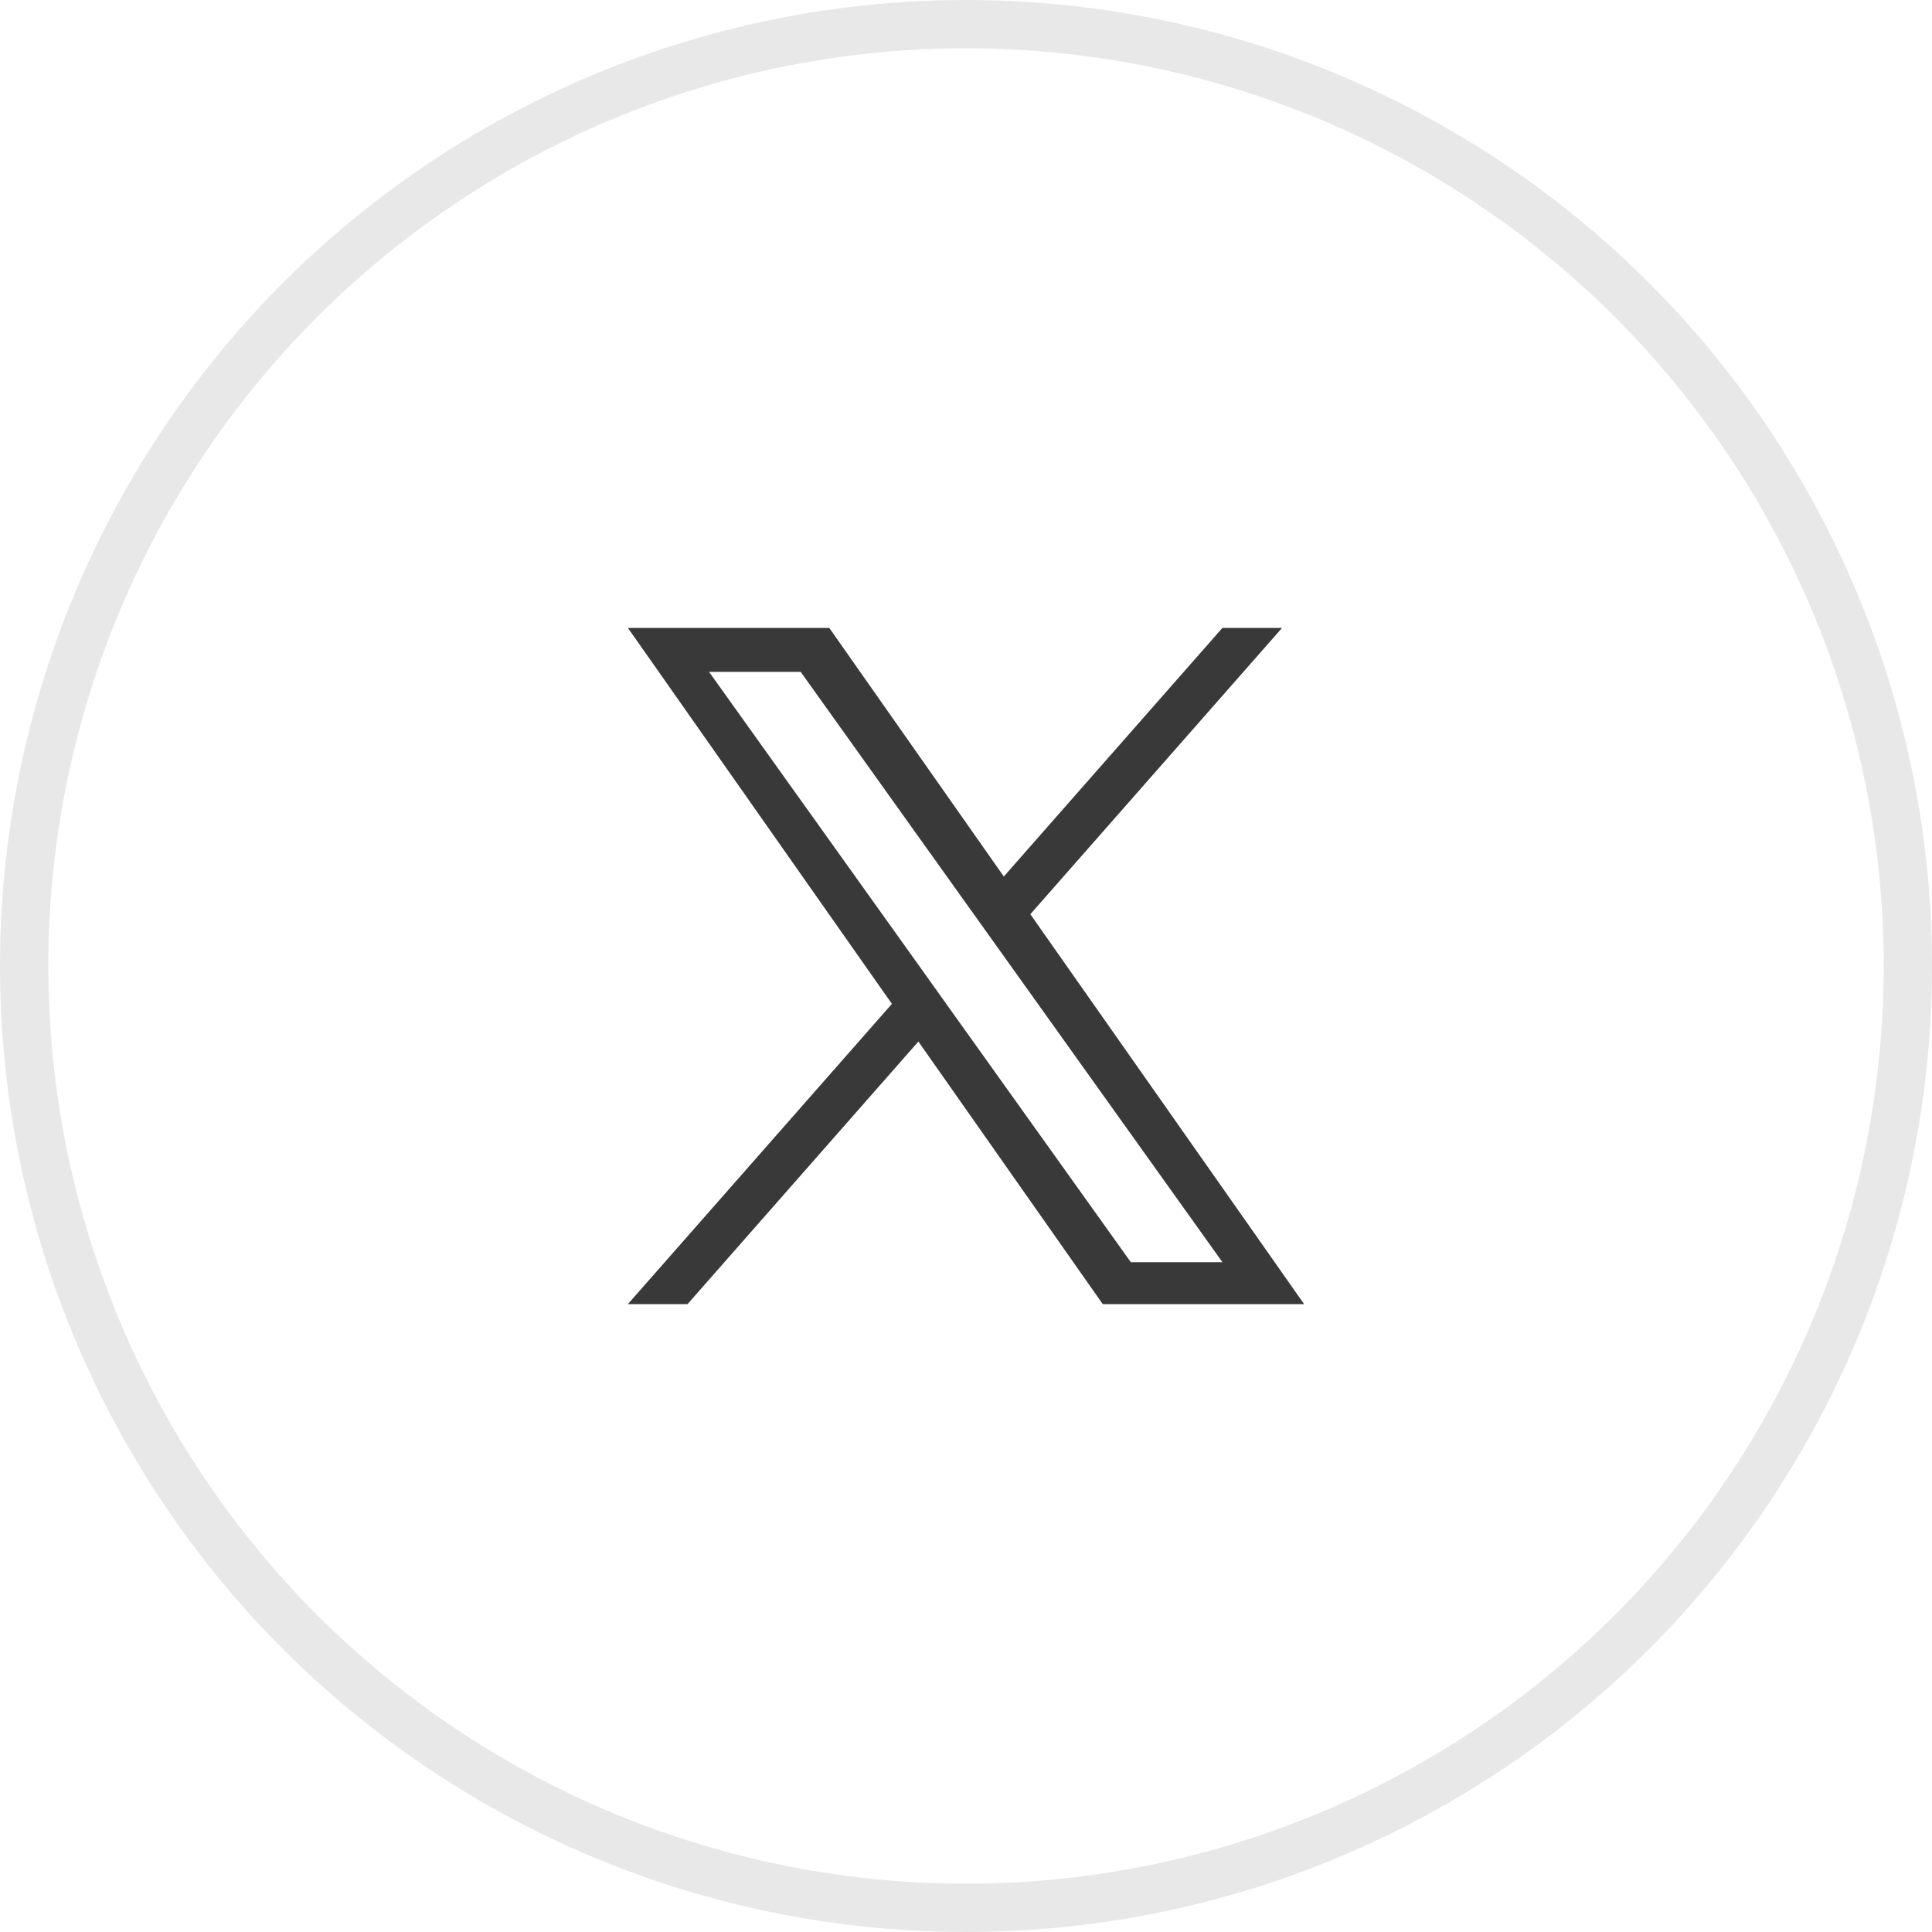
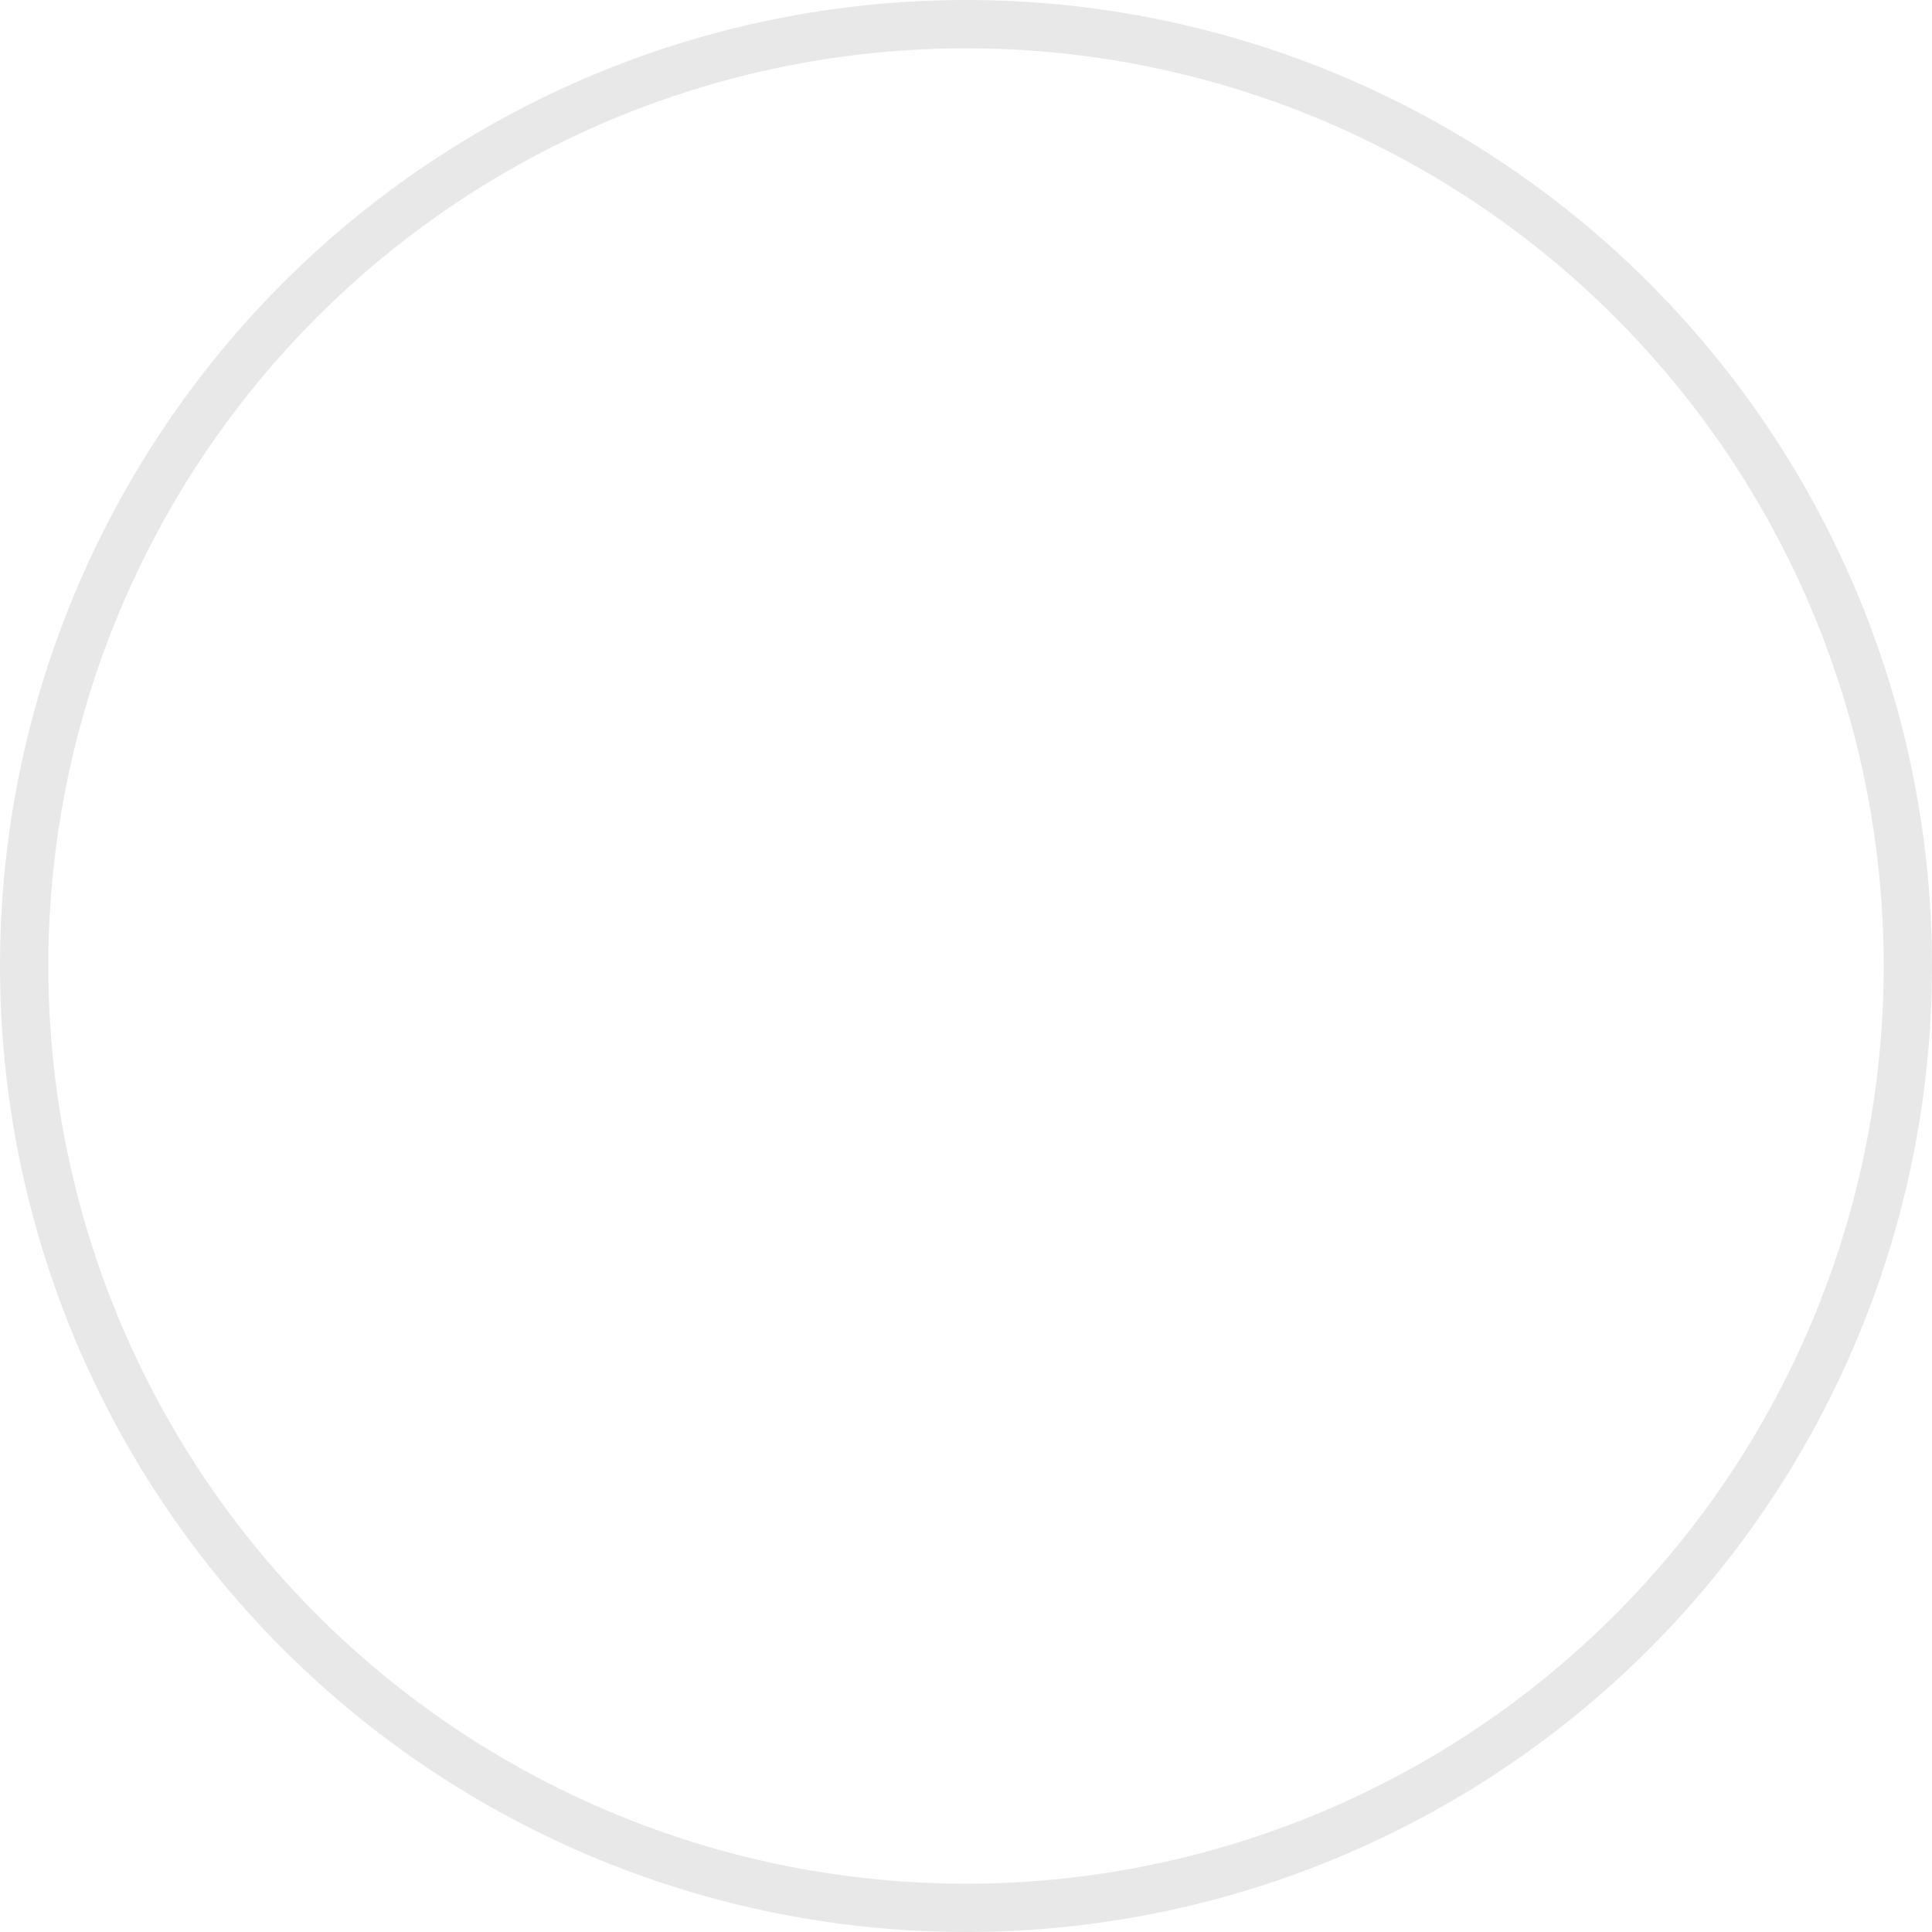
<svg xmlns="http://www.w3.org/2000/svg" width="40" height="40" viewBox="0 0 40 40" fill="none">
  <circle cx="20" cy="20" r="19.5" stroke="#D9D9D9" stroke-opacity="0.6" />
-   <path d="M21.332 18.928L26.544 13H25.309L20.783 18.147L17.169 13H13L18.466 20.784L13 27H14.235L19.014 21.564L22.831 27H27L21.332 18.928H21.332ZM19.64 20.852L19.087 20.077L14.68 13.91H16.577L20.133 18.887L20.687 19.662L25.309 26.132H23.412L19.64 20.852V20.852Z" fill="#3A3939" />
</svg>